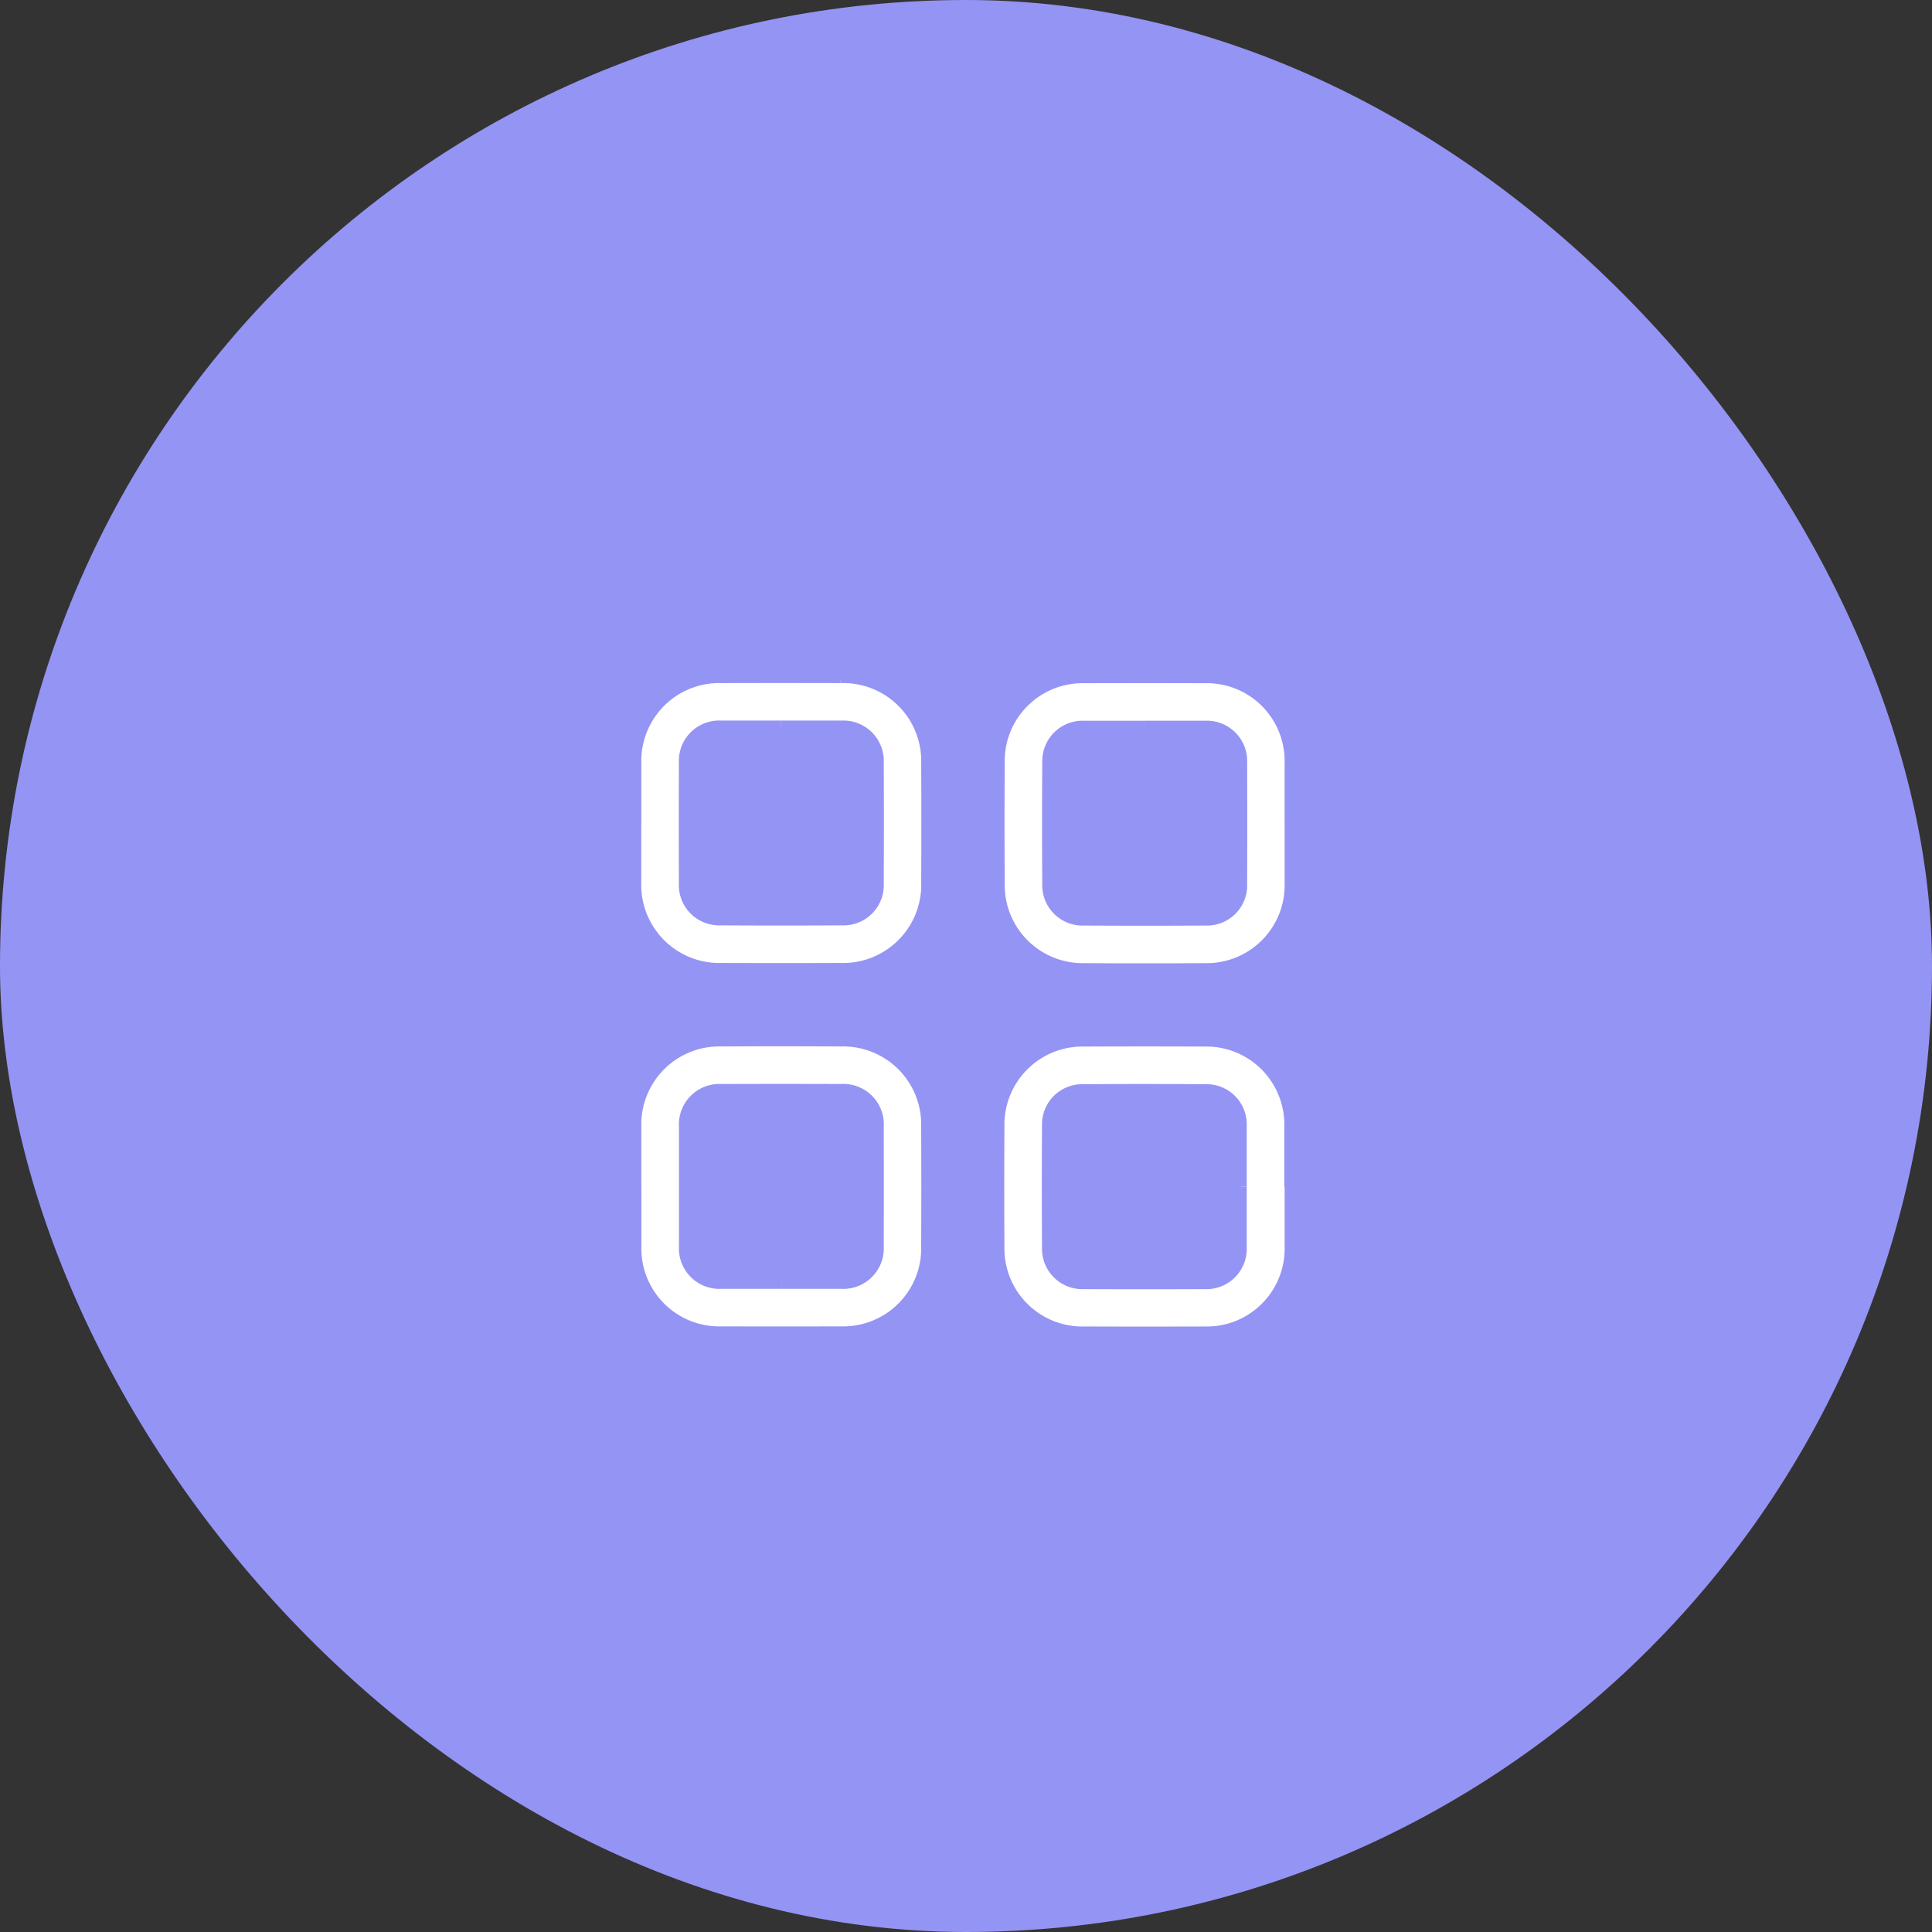
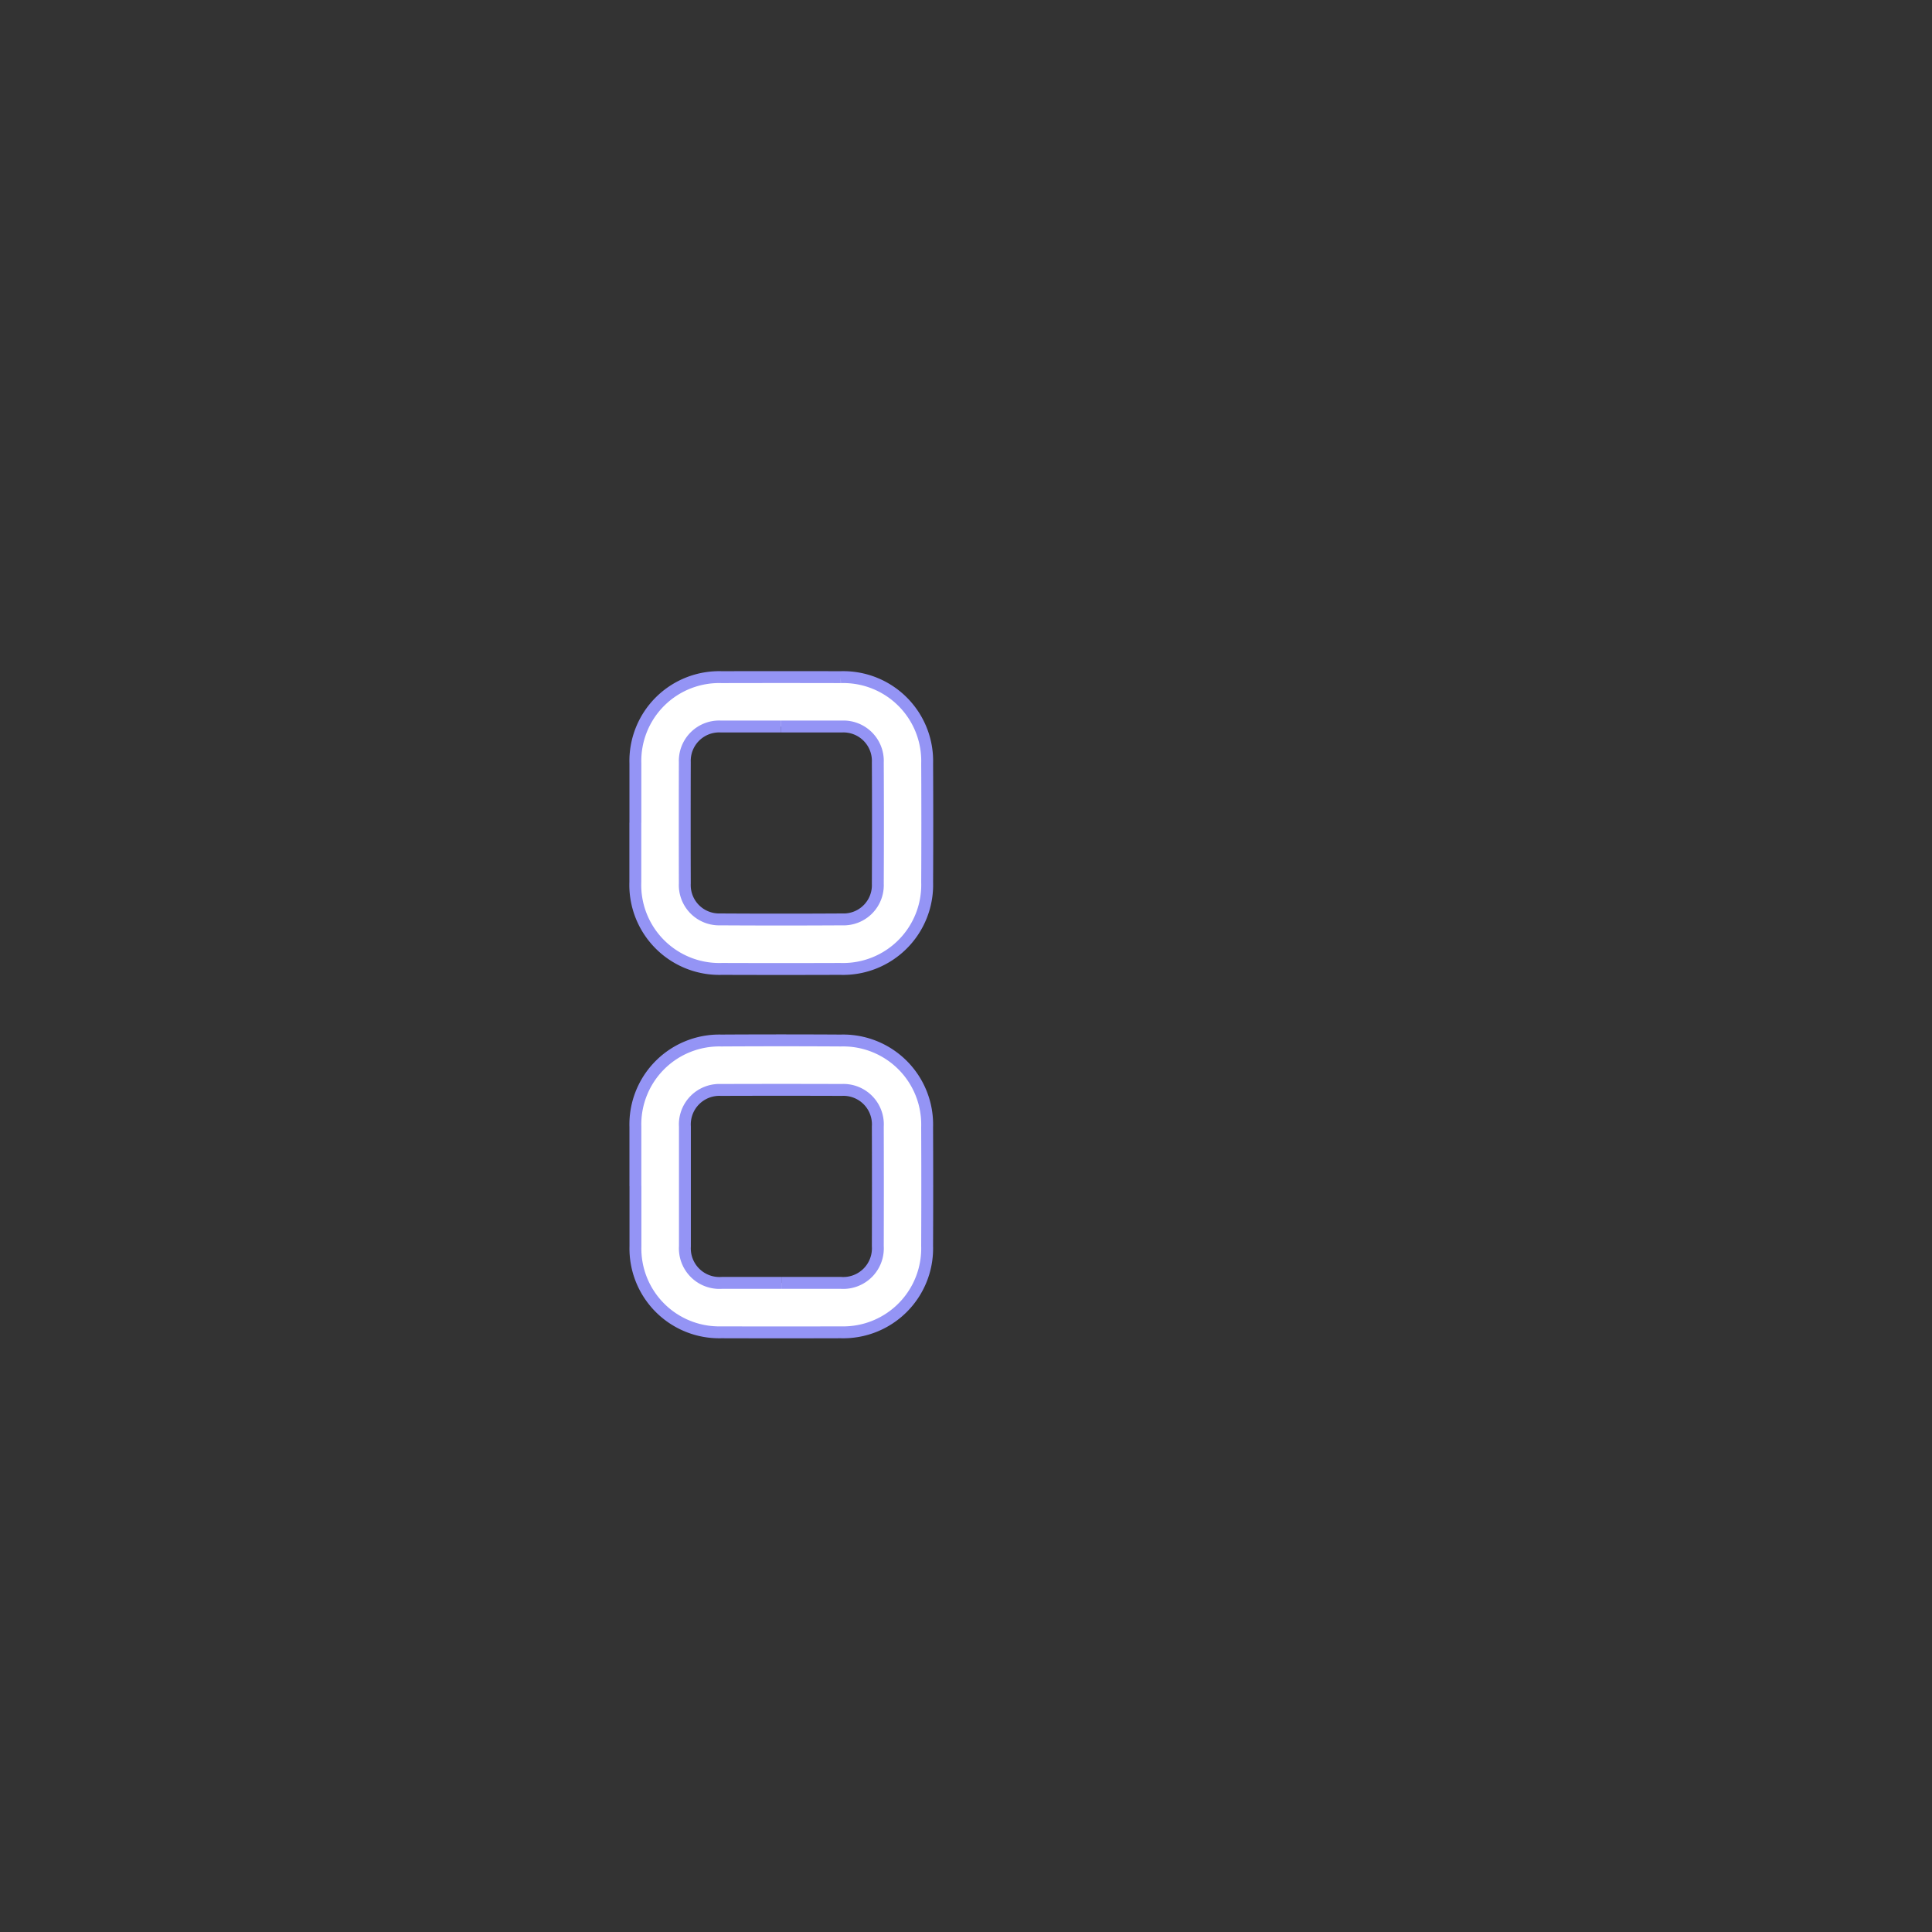
<svg xmlns="http://www.w3.org/2000/svg" width="65" height="65" viewBox="0 0 65 65">
  <rect x="0" y="0" width="65" height="65" fill="#333333" stroke="none" />
  <g id="Group_7701" data-name="Group 7701" transform="translate(-943 -3111)">
    <g id="Group_7657" data-name="Group 7657" transform="translate(943.199 3111)">
-       <rect id="Rectangle_5654" data-name="Rectangle 5654" width="65" height="65" rx="32.5" transform="translate(-0.199 0)" fill="#9494f5" />
-     </g>
+       </g>
    <g id="Group_7693" data-name="Group 7693" transform="translate(150.191 529.364)">
-       <path id="Path_8971" data-name="Path 8971" d="M1999.673,35.7c0,.667,0,1.334,0,2a2.823,2.823,0,0,1-2.886,2.9q-2.026.013-4.053,0a2.824,2.824,0,0,1-2.878-2.882q-.013-2.027,0-4.054a2.819,2.819,0,0,1,2.9-2.882q2.014-.006,4.027,0a2.817,2.817,0,0,1,2.889,2.892c0,.676,0,1.351,0,2.027m-4.9-3.256c-.684,0-1.369,0-2.053,0a1.156,1.156,0,0,0-1.2,1.173q-.014,2.066,0,4.133a1.153,1.153,0,0,0,1.187,1.184q2.053.012,4.106,0a1.153,1.153,0,0,0,1.2-1.2q.007-2.04,0-4.081a1.158,1.158,0,0,0-1.211-1.21c-.676,0-1.351,0-2.027,0" transform="translate(-1163.444 2573.64)" fill="#fff" stroke="#9494f5" stroke-width="0.4" />
-       <path id="Path_8972" data-name="Path 8972" d="M1999.68,164.154c0,.667,0,1.334,0,2a2.819,2.819,0,0,1-2.9,2.886q-2.014.007-4.027,0a2.823,2.823,0,0,1-2.9-2.889q-.012-2.014,0-4.028a2.828,2.828,0,0,1,2.911-2.9q2-.009,4,0a2.824,2.824,0,0,1,2.905,2.905c0,.676,0,1.351,0,2.027m-1.664-.018c0-.684,0-1.369,0-2.053a1.151,1.151,0,0,0-1.173-1.195q-2.066-.014-4.132,0a1.153,1.153,0,0,0-1.183,1.188q-.012,2.053,0,4.107a1.159,1.159,0,0,0,1.2,1.2q2.04.006,4.08,0a1.159,1.159,0,0,0,1.208-1.214c0-.676,0-1.352,0-2.027" transform="translate(-1163.451 2457.424)" fill="#fff" stroke="#9494f5" stroke-width="0.4" />
      <path id="Path_8973" data-name="Path 8973" d="M1861.466,164.111c0-.667,0-1.334,0-2a2.823,2.823,0,0,1,2.888-2.9q2.013-.012,4.027,0a2.826,2.826,0,0,1,2.9,2.911q.009,2,0,4a2.824,2.824,0,0,1-2.9,2.906q-2.014.006-4.027,0a2.819,2.819,0,0,1-2.886-2.895c0-.676,0-1.351,0-2.027m4.91,3.259c.667,0,1.334,0,2,0a1.165,1.165,0,0,0,1.244-1.232q.006-2.015,0-4.029a1.159,1.159,0,0,0-1.219-1.23q-2.027-.007-4.055,0a1.161,1.161,0,0,0-1.216,1.232q0,2.015,0,4.029a1.164,1.164,0,0,0,1.244,1.23c.667,0,1.334,0,2,0" transform="translate(-1047.28 2457.432)" fill="#fff" stroke="#9494f5" stroke-width="0.4" />
      <path id="Path_8974" data-name="Path 8974" d="M1861.467,35.682c0-.667,0-1.334,0-2a2.82,2.82,0,0,1,2.908-2.9q2-.005,4,0a2.822,2.822,0,0,1,2.908,2.9q.01,2,0,4a2.83,2.83,0,0,1-2.925,2.916q-1.988.007-3.975,0a2.827,2.827,0,0,1-2.918-2.92c0-.667,0-1.334,0-2m4.887-3.236c-.676,0-1.352,0-2.027,0a1.156,1.156,0,0,0-1.195,1.2q-.006,2.041,0,4.081a1.154,1.154,0,0,0,1.187,1.209q2.053.012,4.106,0a1.152,1.152,0,0,0,1.2-1.2q.01-2.041,0-4.081a1.158,1.158,0,0,0-1.214-1.208c-.684,0-1.369,0-2.053,0" transform="translate(-1047.281 2573.636)" fill="#fff" stroke="#9494f5" stroke-width="0.4" />
    </g>
  </g>
</svg>